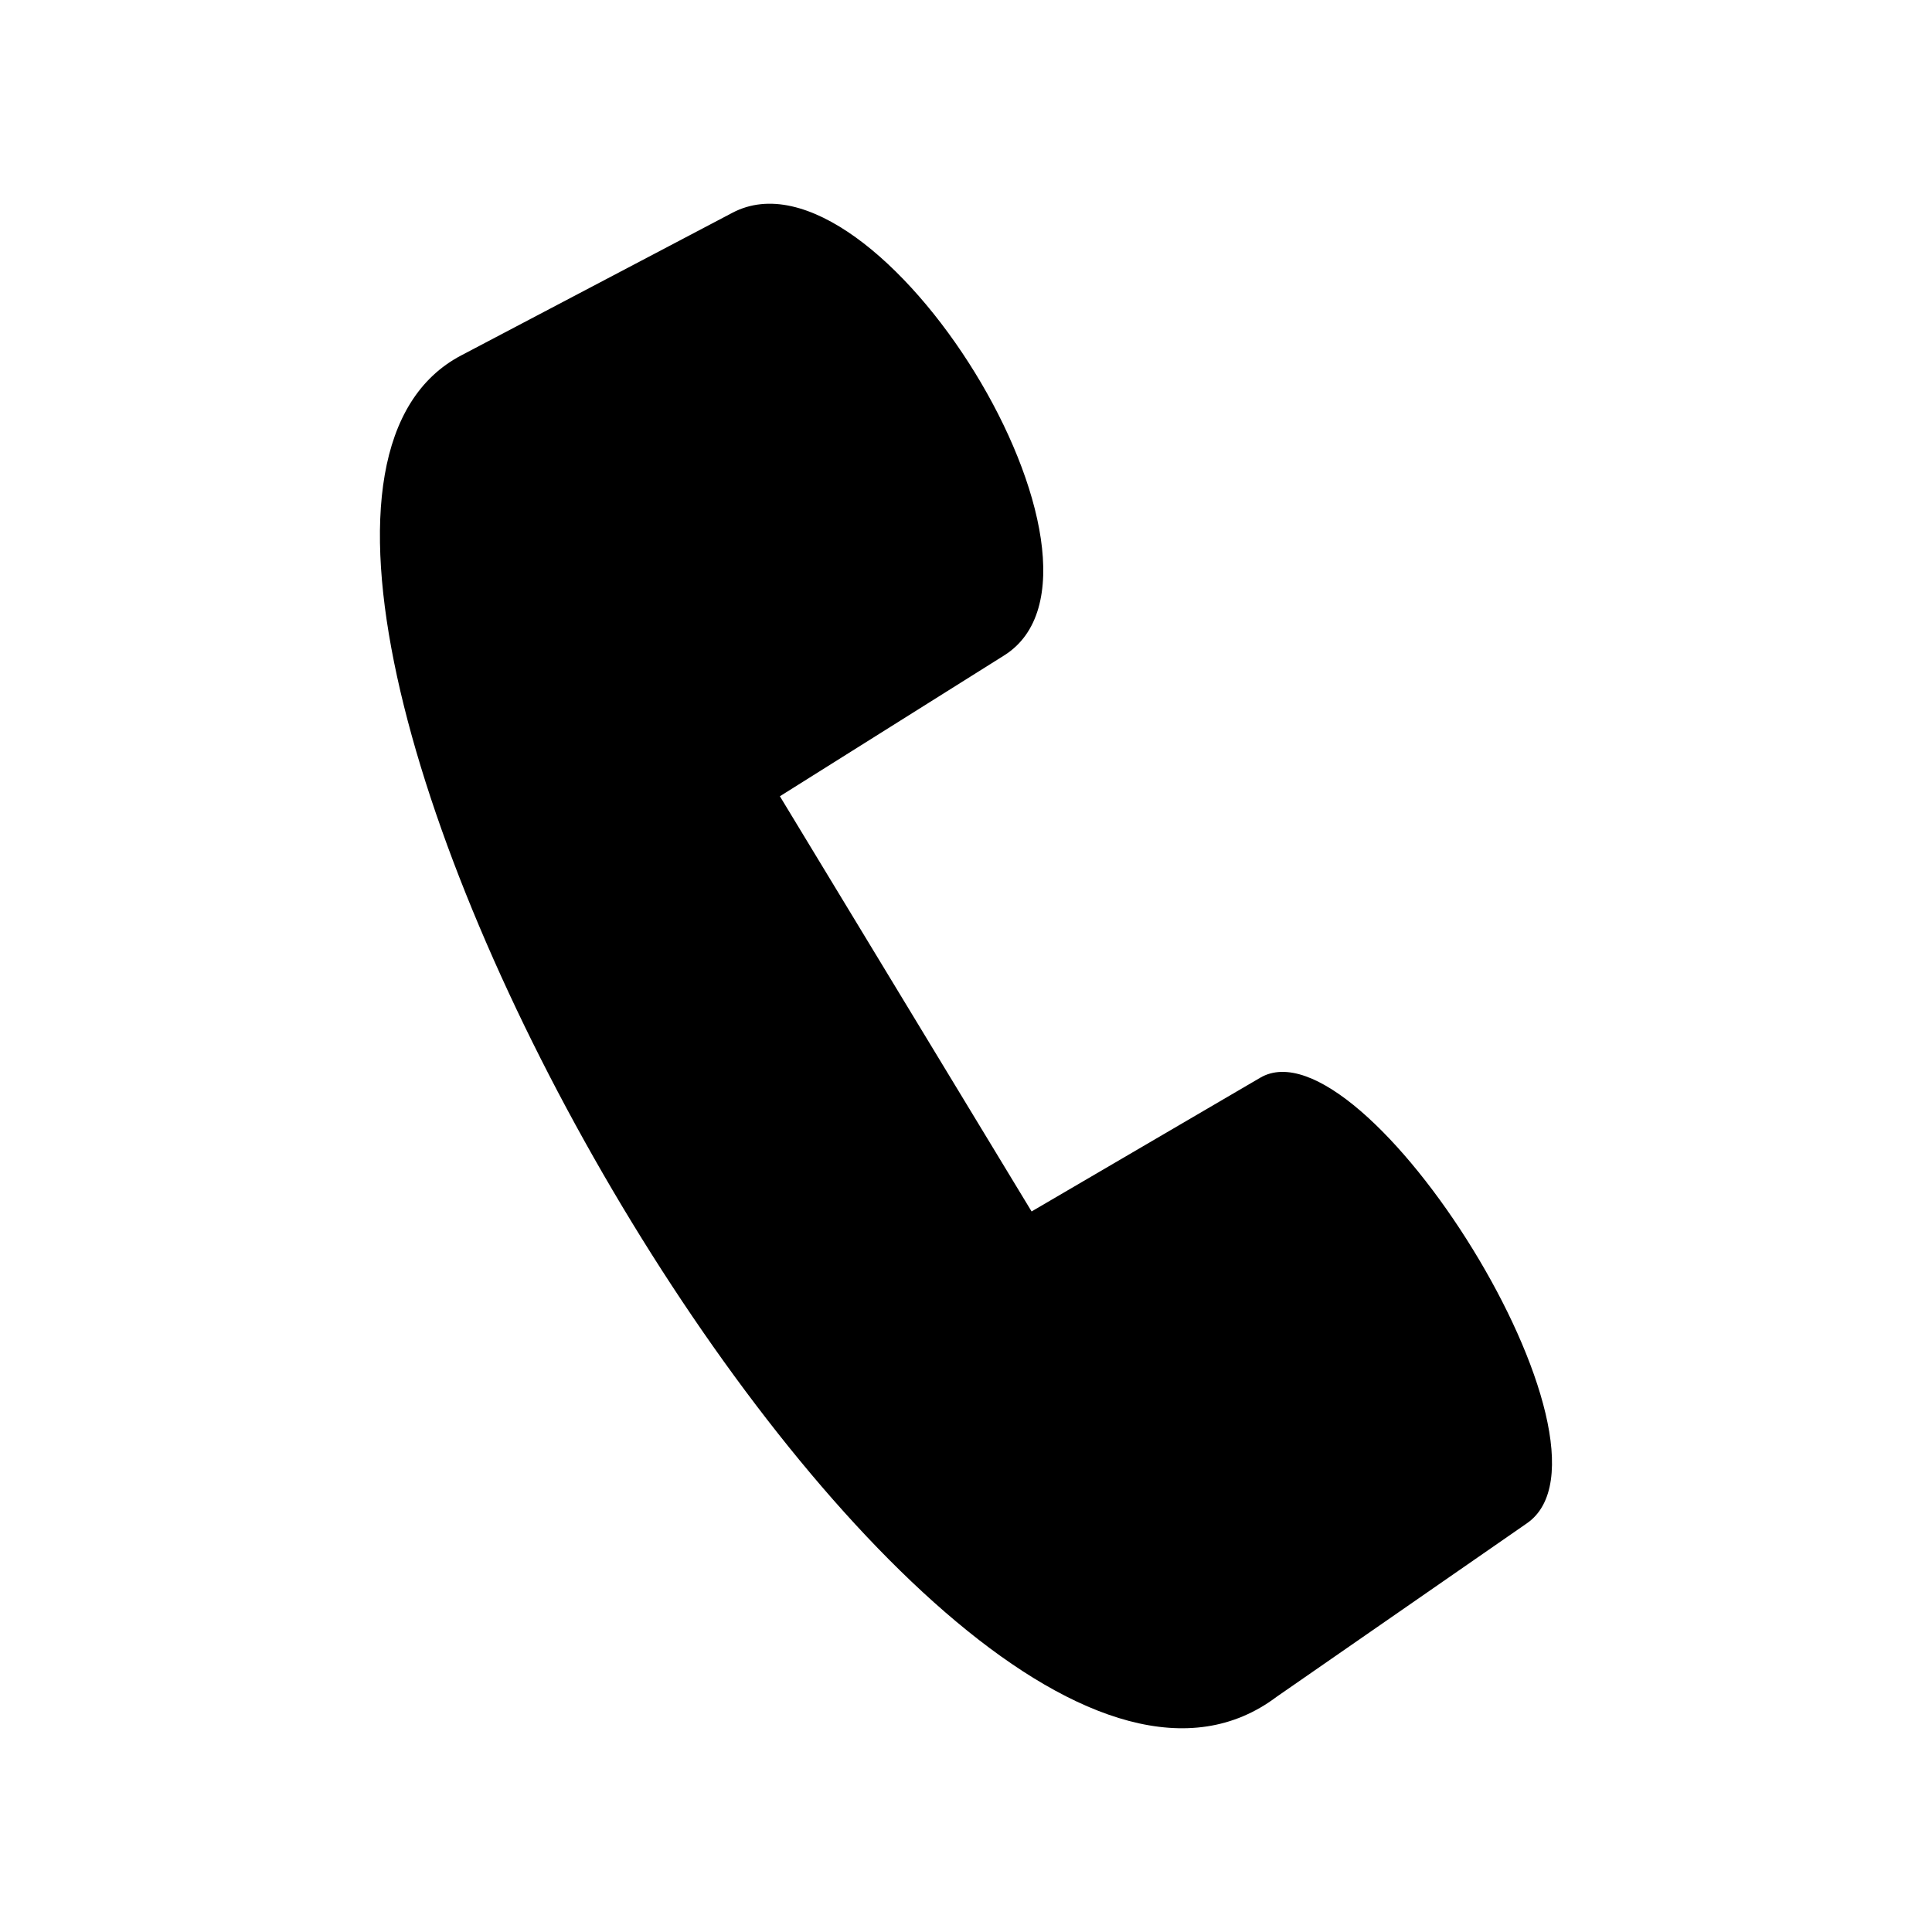
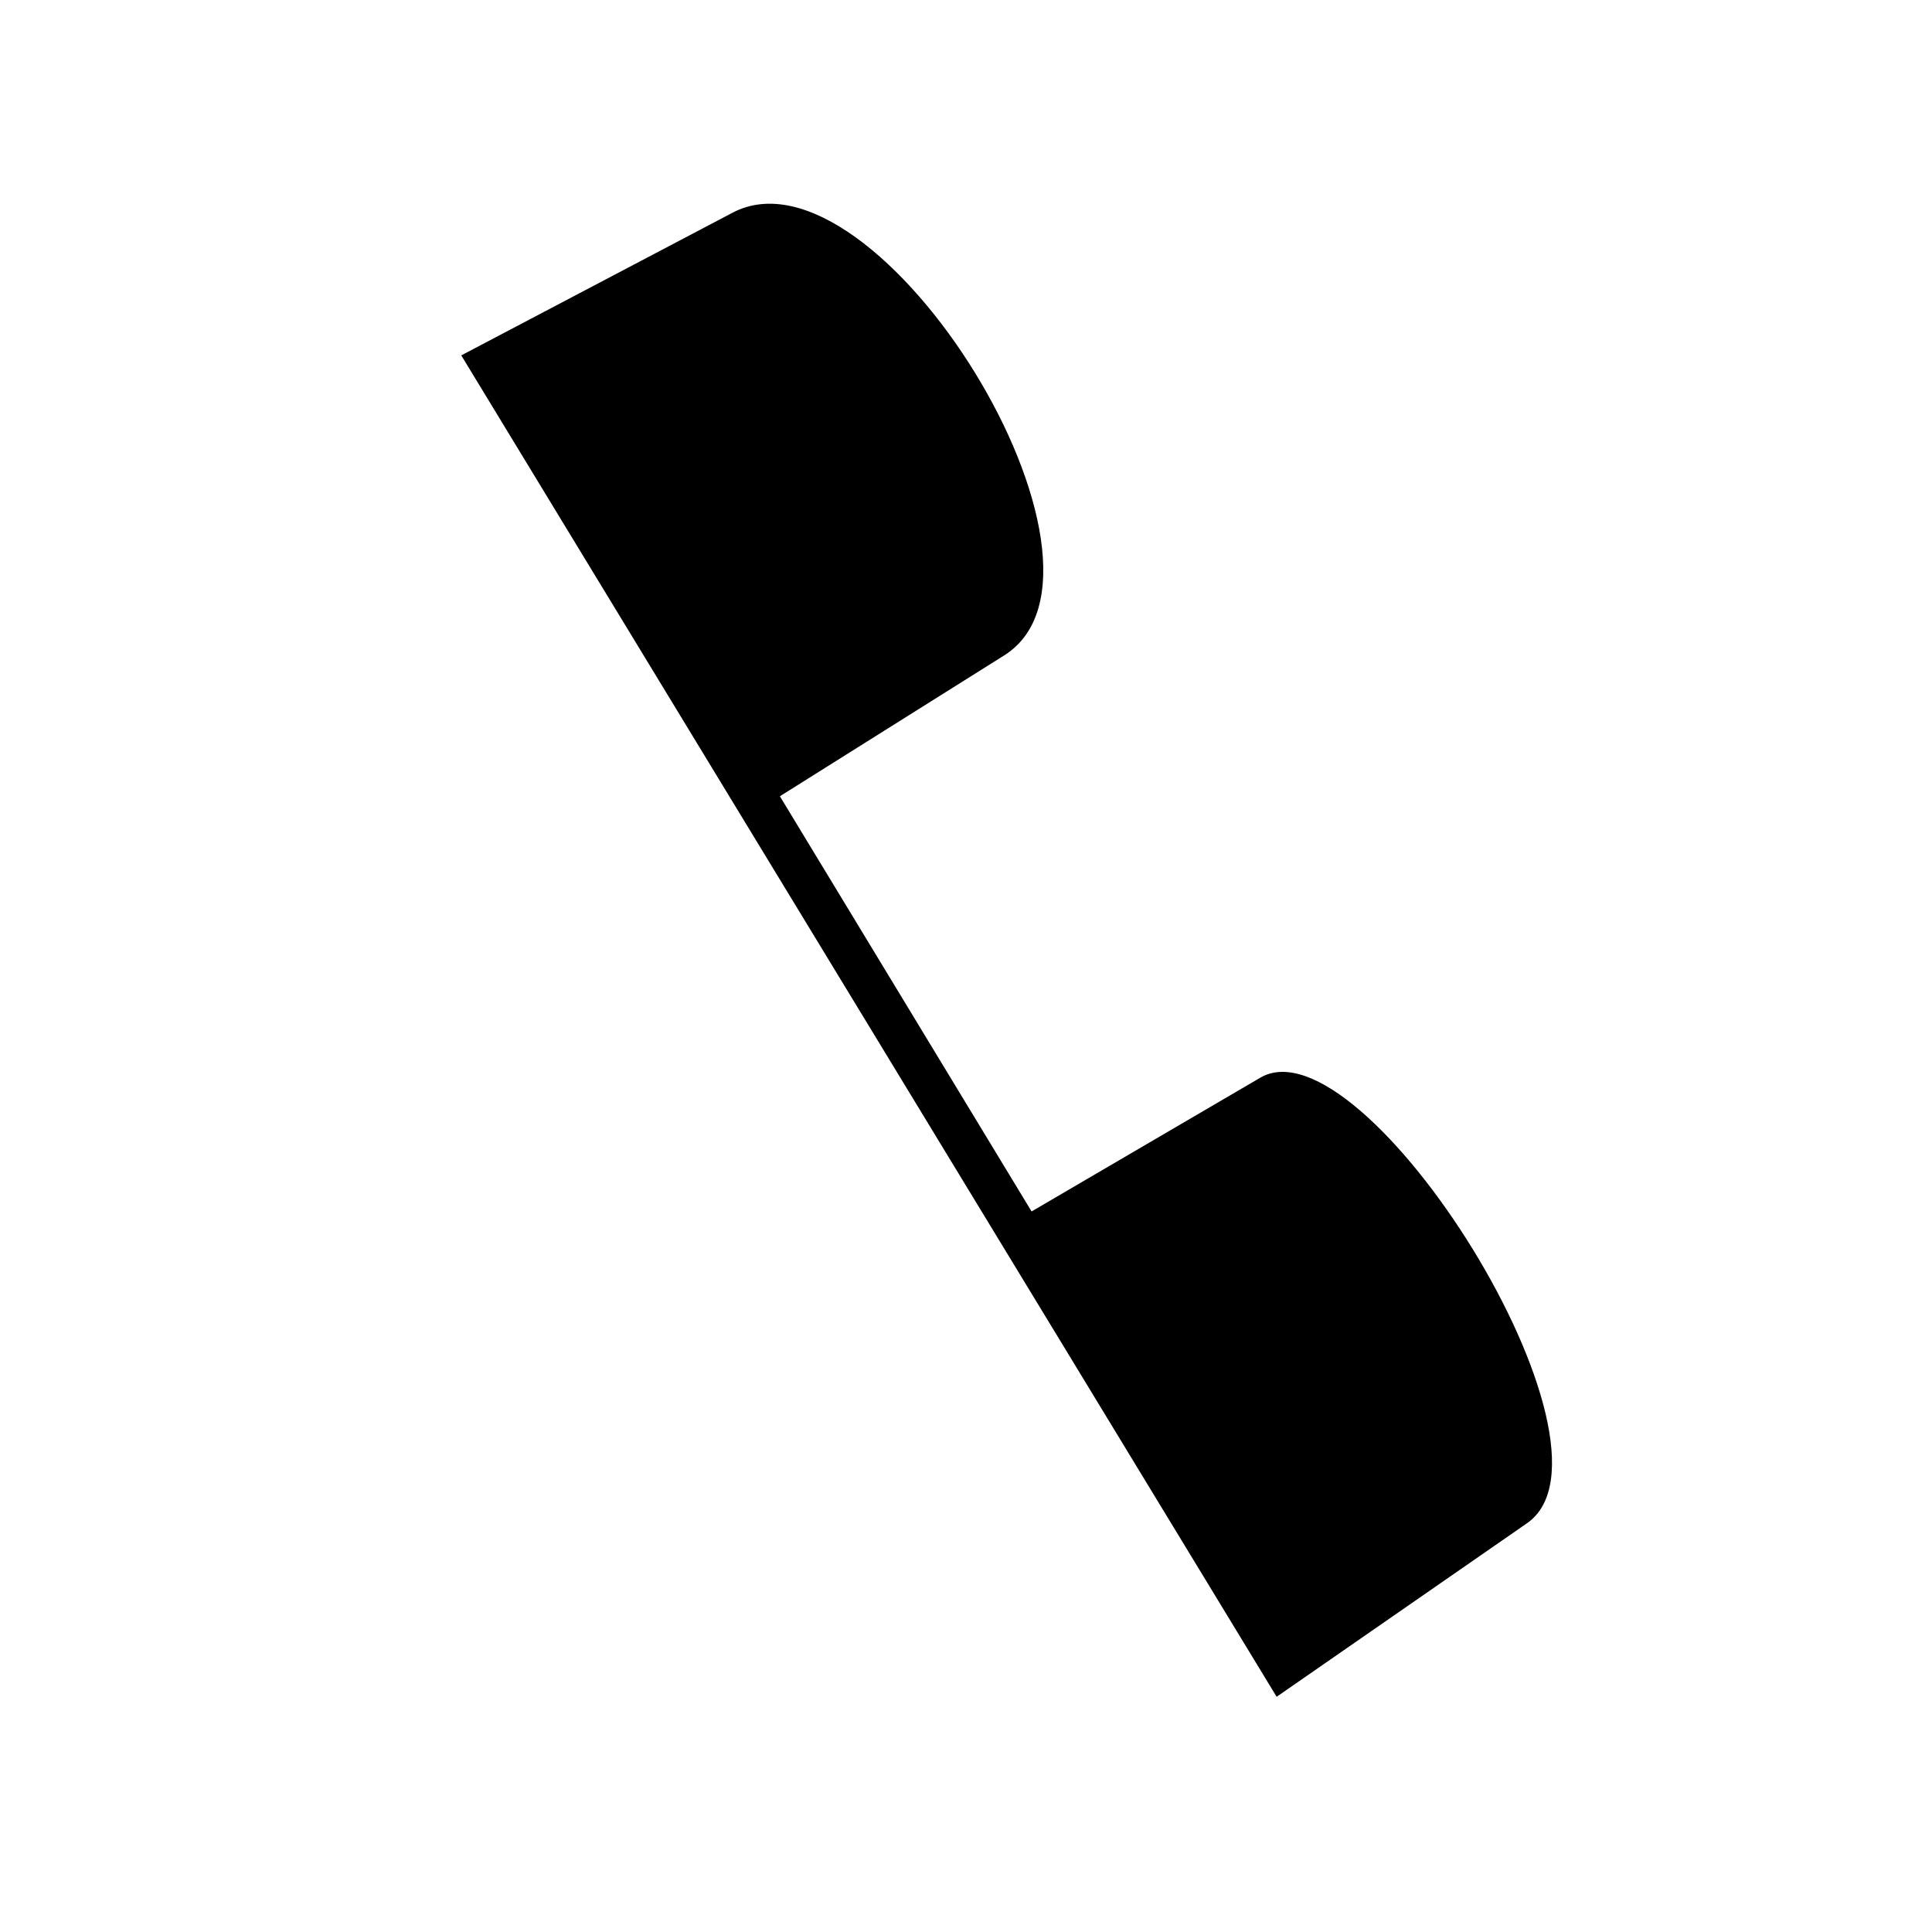
<svg xmlns="http://www.w3.org/2000/svg" fill="#000000" width="800px" height="800px" version="1.1" viewBox="144 144 512 512">
-   <path d="m266.24 238.18 71.844-37.785c38.492-20.305 108.88 94.113 72.043 117.29l-59.449 37.332 66.703 110.03 60.559-35.418c27.406-16.223 99.402 98.141 70.734 118.04l-66.352 45.996c-91.238 68.719-306.02-308.23-216.08-355.49z" fill-rule="evenodd" />
+   <path d="m266.24 238.18 71.844-37.785c38.492-20.305 108.88 94.113 72.043 117.29l-59.449 37.332 66.703 110.03 60.559-35.418c27.406-16.223 99.402 98.141 70.734 118.04l-66.352 45.996z" fill-rule="evenodd" />
</svg>